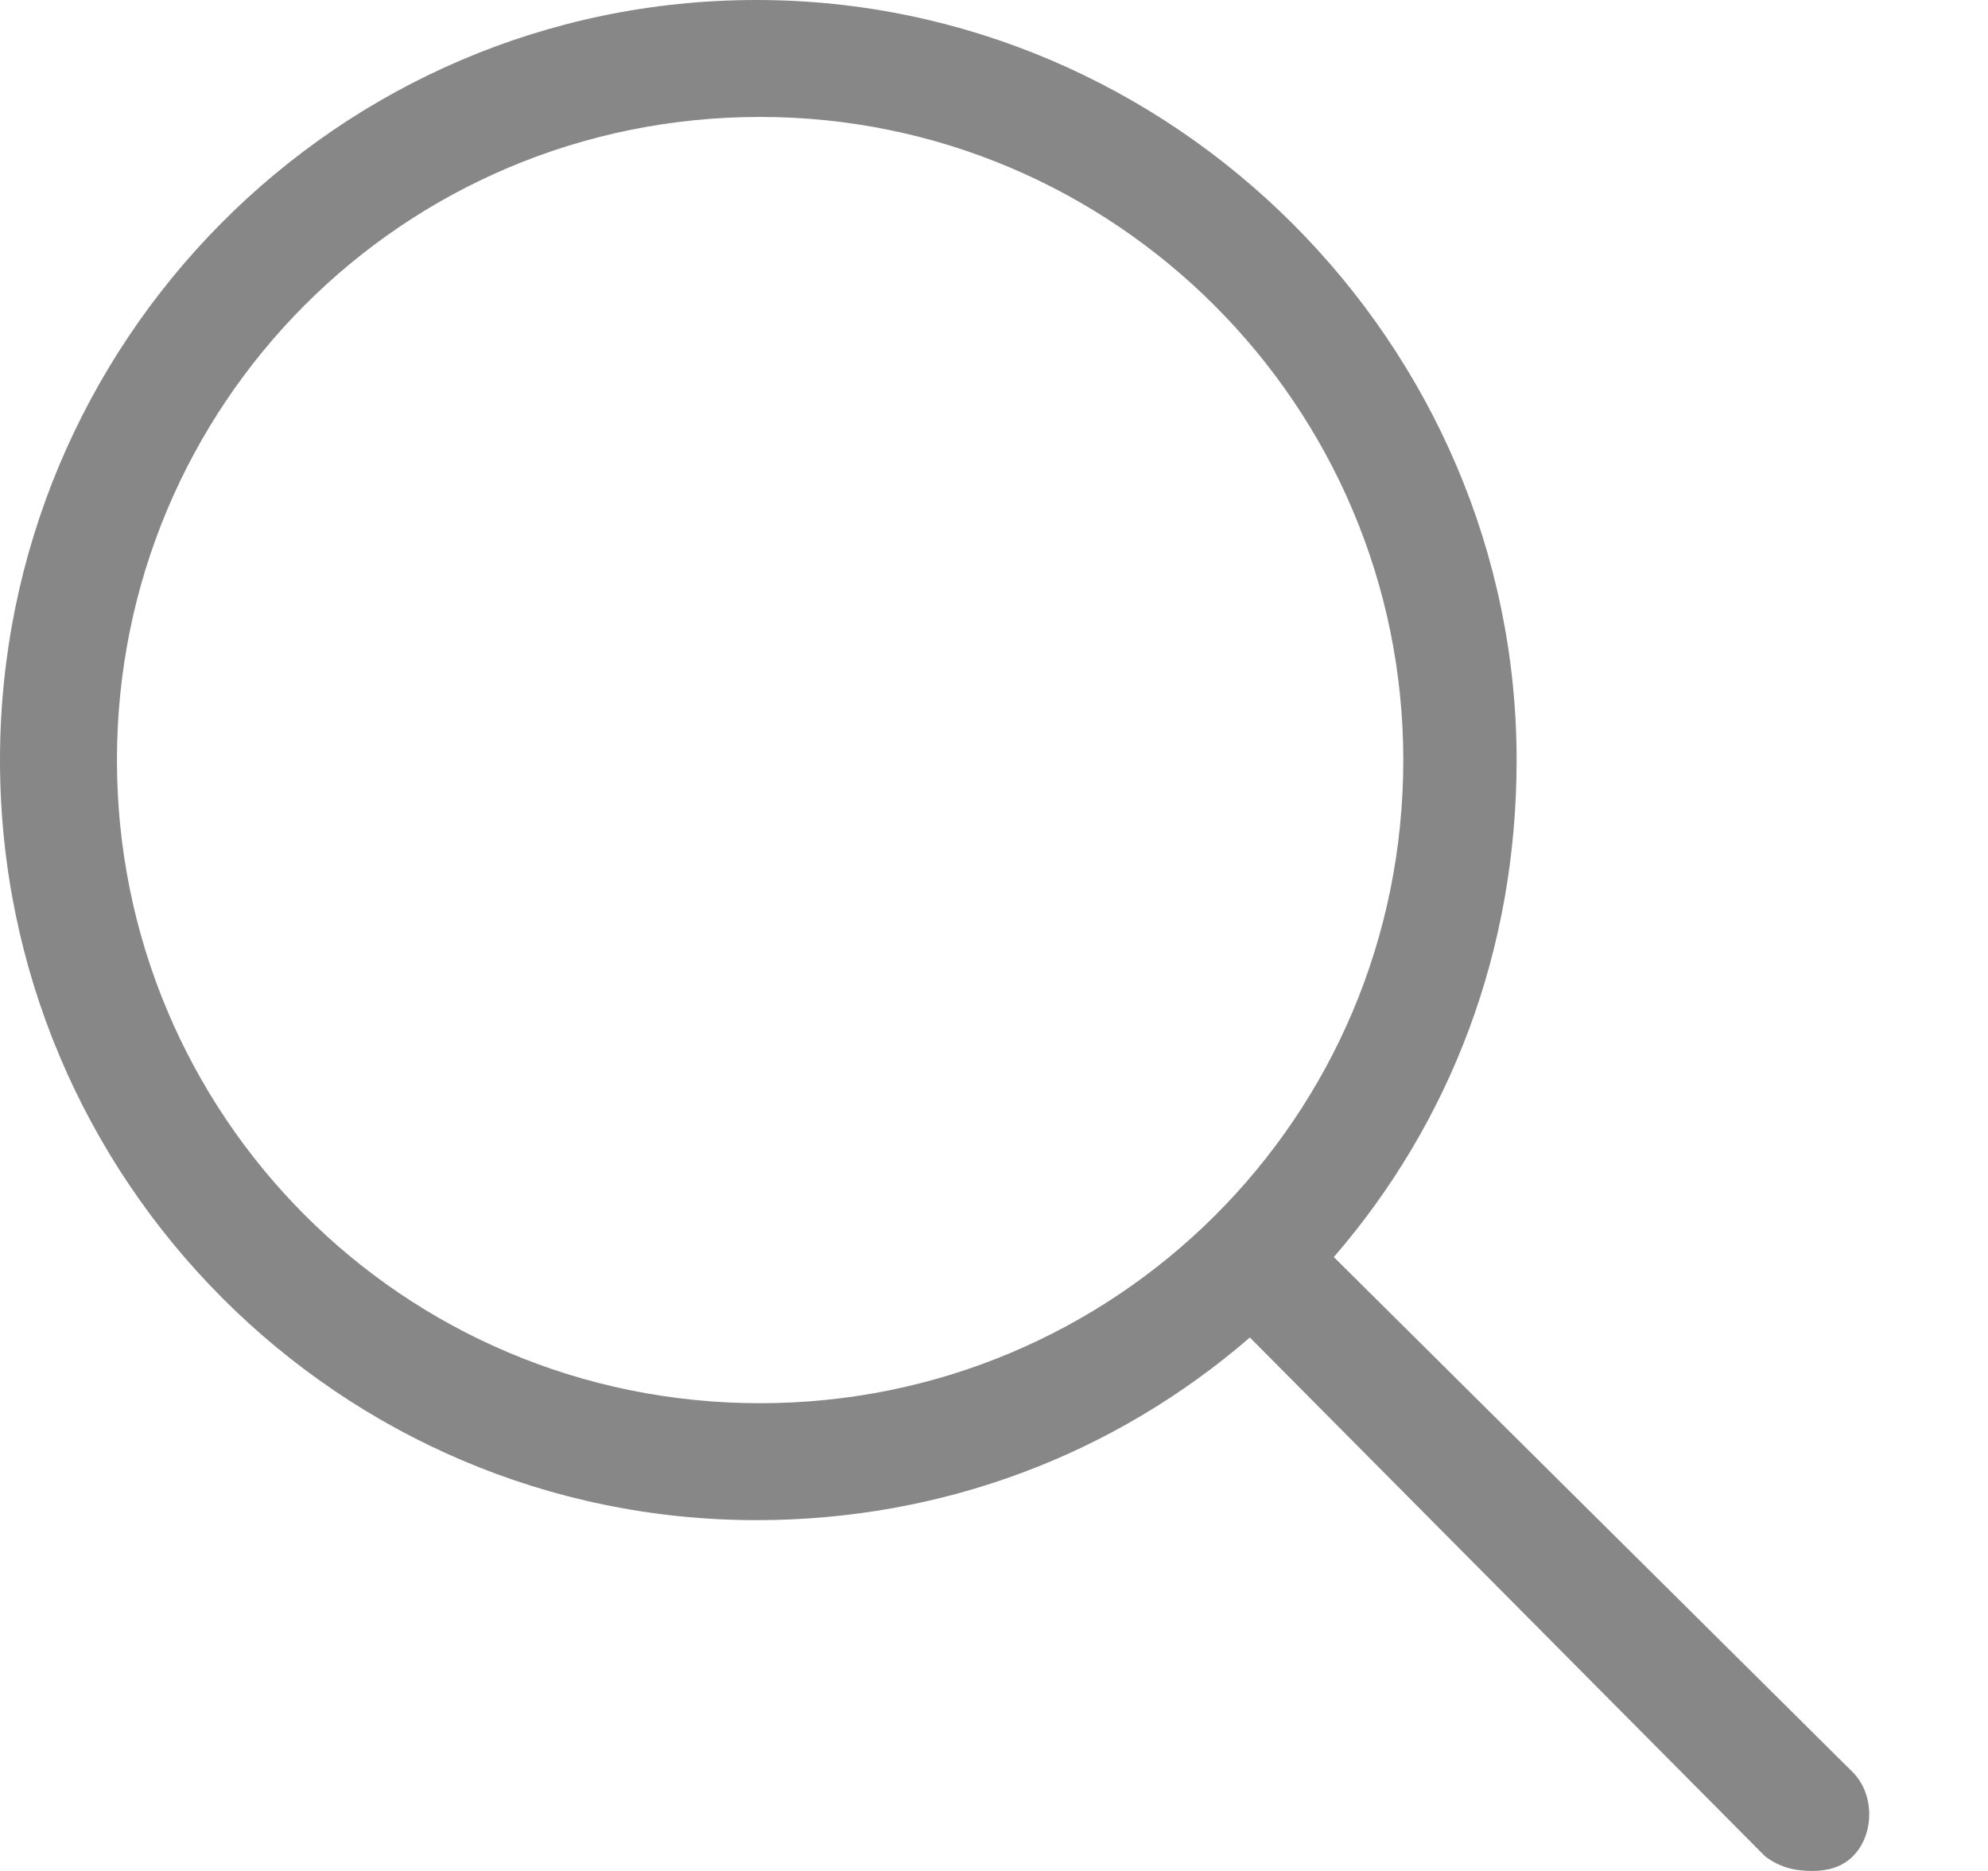
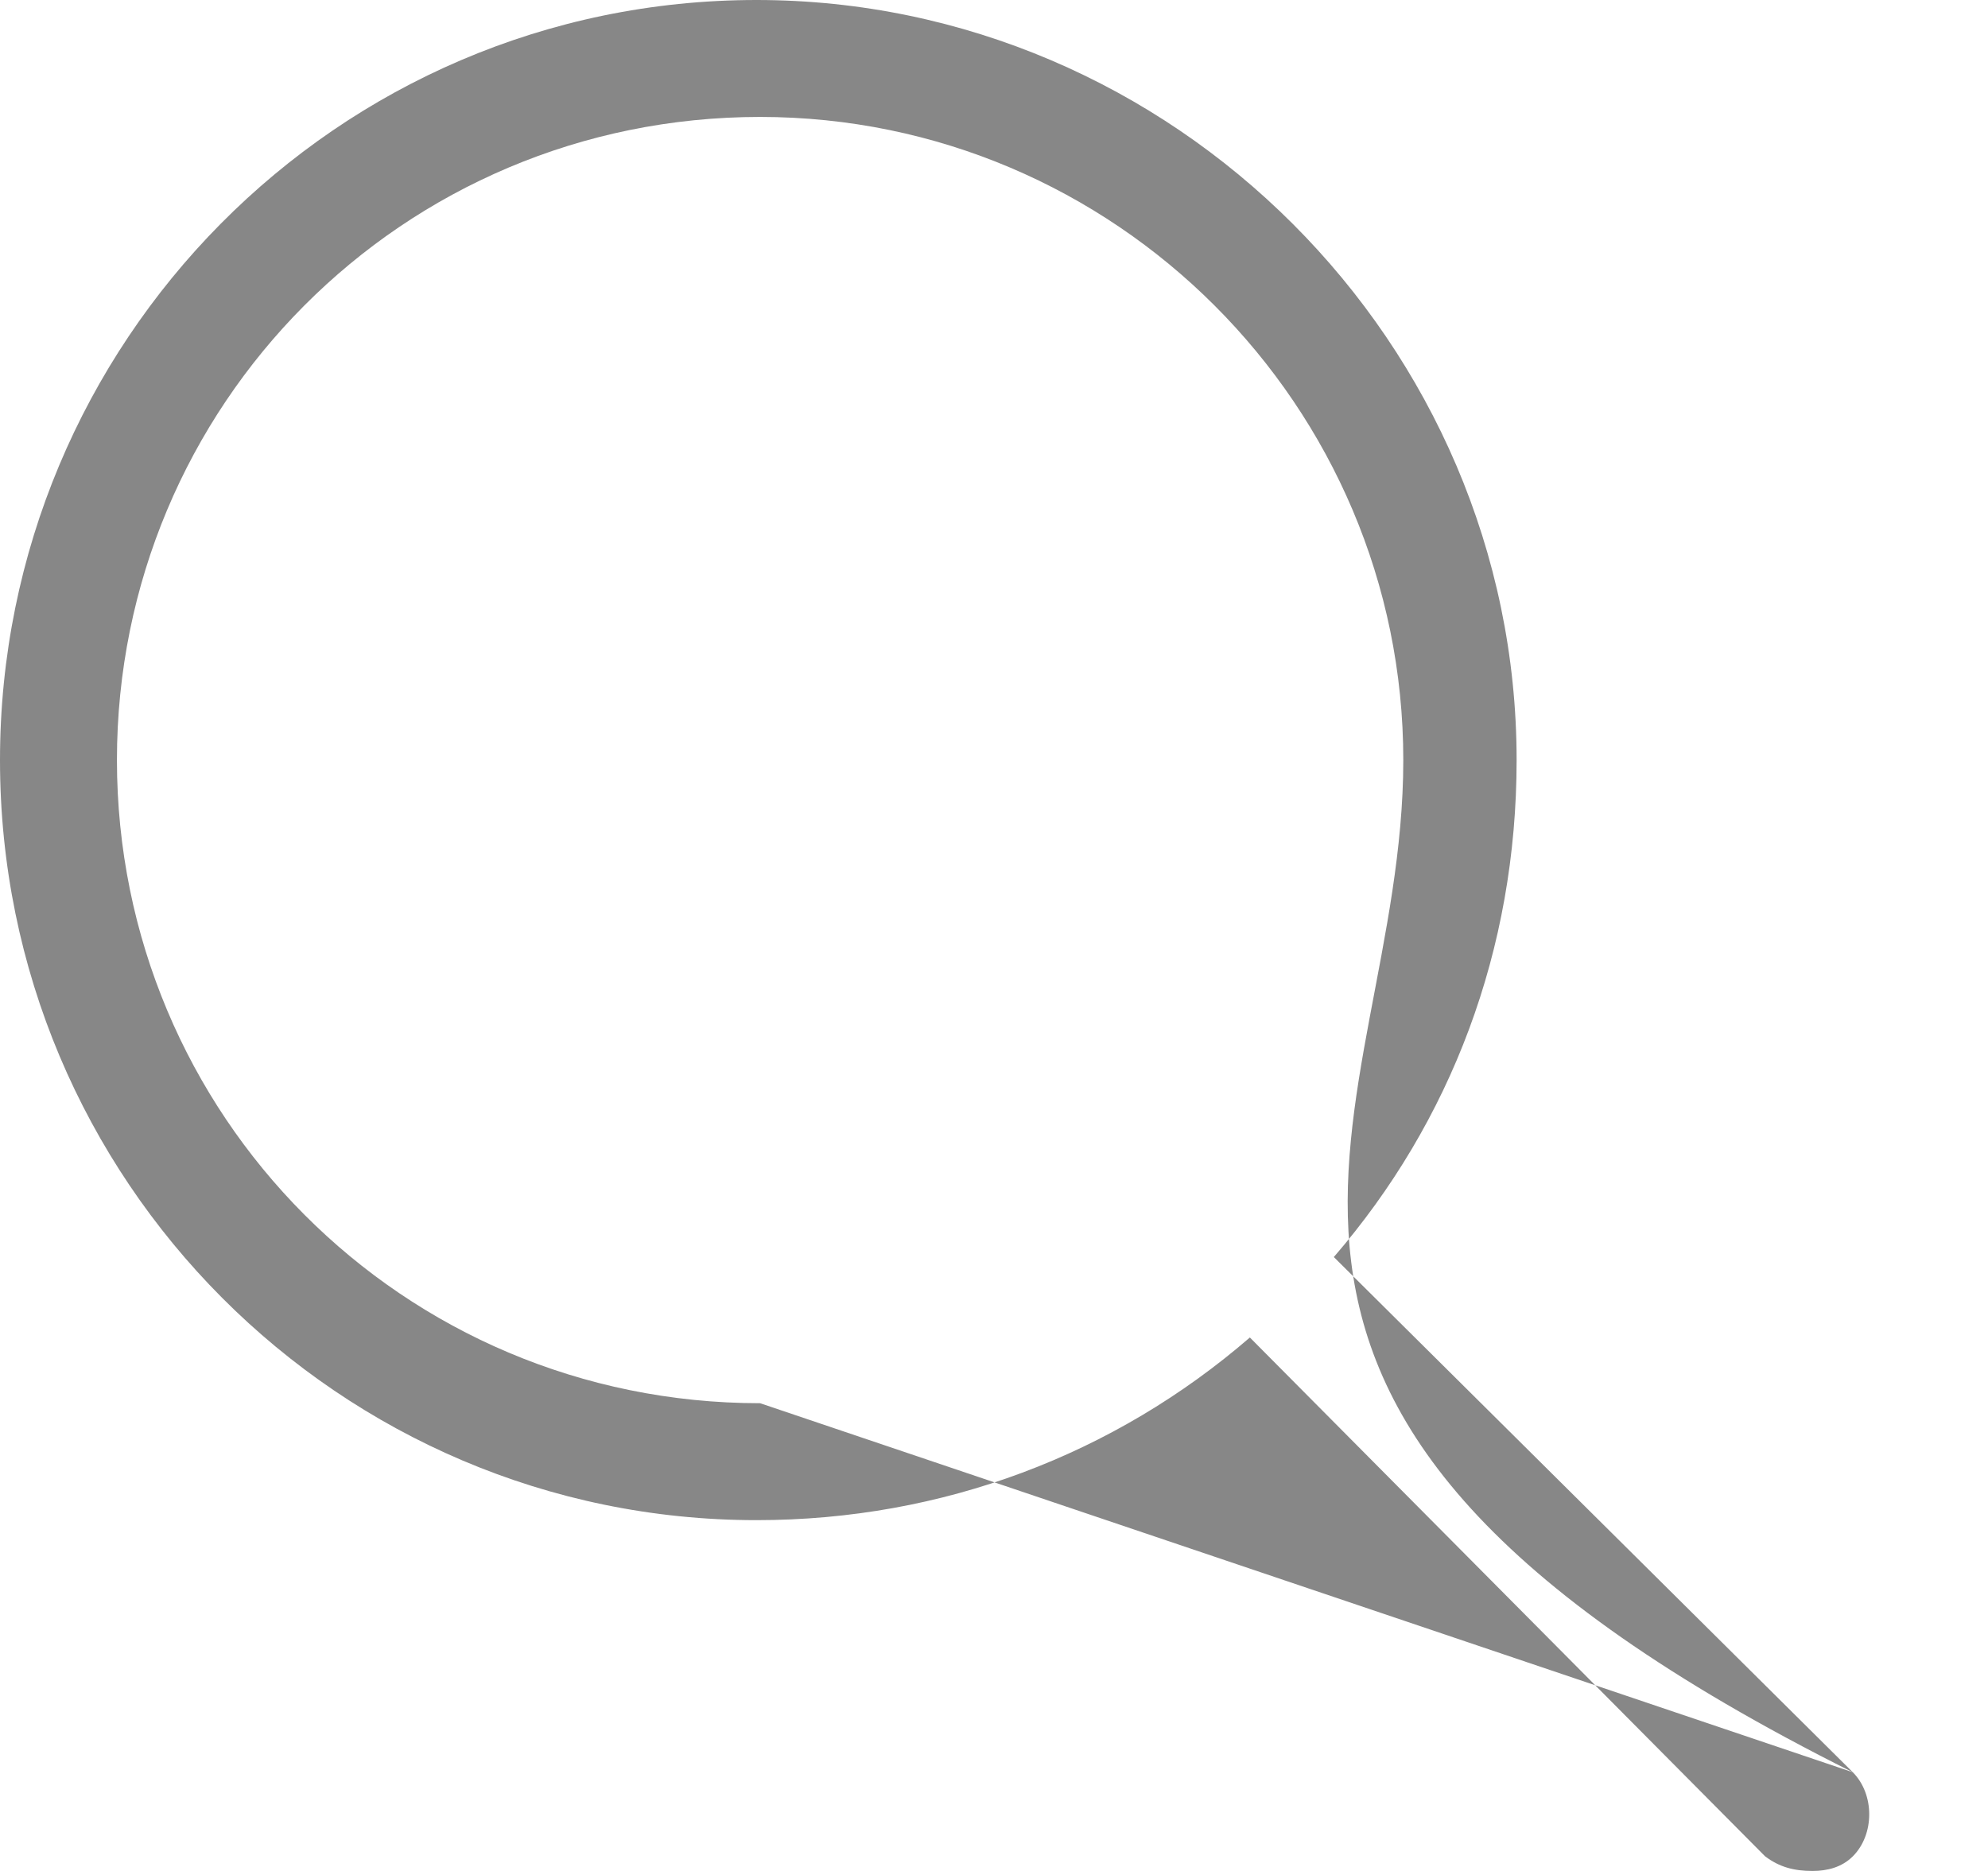
<svg xmlns="http://www.w3.org/2000/svg" width="17" height="16" viewBox="0 0 17 16" fill="none">
-   <path d="M15.844 15.156C16.031 15.344 16.031 15.688 15.844 15.875C15.75 15.969 15.625 16 15.5 16C15.344 16 15.219 15.969 15.094 15.875L10.688 11.438C9.531 12.438 8.062 13 6.469 13C2.906 13 0 10.094 0 6.5C0 2.938 2.875 0 6.469 0C10.031 0 12.969 2.938 12.969 6.5C12.969 8.125 12.406 9.594 11.406 10.75L15.844 15.156ZM6.5 12C9.531 12 12 9.562 12 6.5C12 3.469 9.531 1 6.5 1C3.438 1 1 3.469 1 6.5C1 9.531 3.438 12 6.5 12Z" fill="#878787" />
+   <path d="M15.844 15.156C16.031 15.344 16.031 15.688 15.844 15.875C15.75 15.969 15.625 16 15.5 16C15.344 16 15.219 15.969 15.094 15.875L10.688 11.438C9.531 12.438 8.062 13 6.469 13C2.906 13 0 10.094 0 6.5C0 2.938 2.875 0 6.469 0C10.031 0 12.969 2.938 12.969 6.5C12.969 8.125 12.406 9.594 11.406 10.75L15.844 15.156ZC9.531 12 12 9.562 12 6.5C12 3.469 9.531 1 6.5 1C3.438 1 1 3.469 1 6.5C1 9.531 3.438 12 6.5 12Z" fill="#878787" />
</svg>